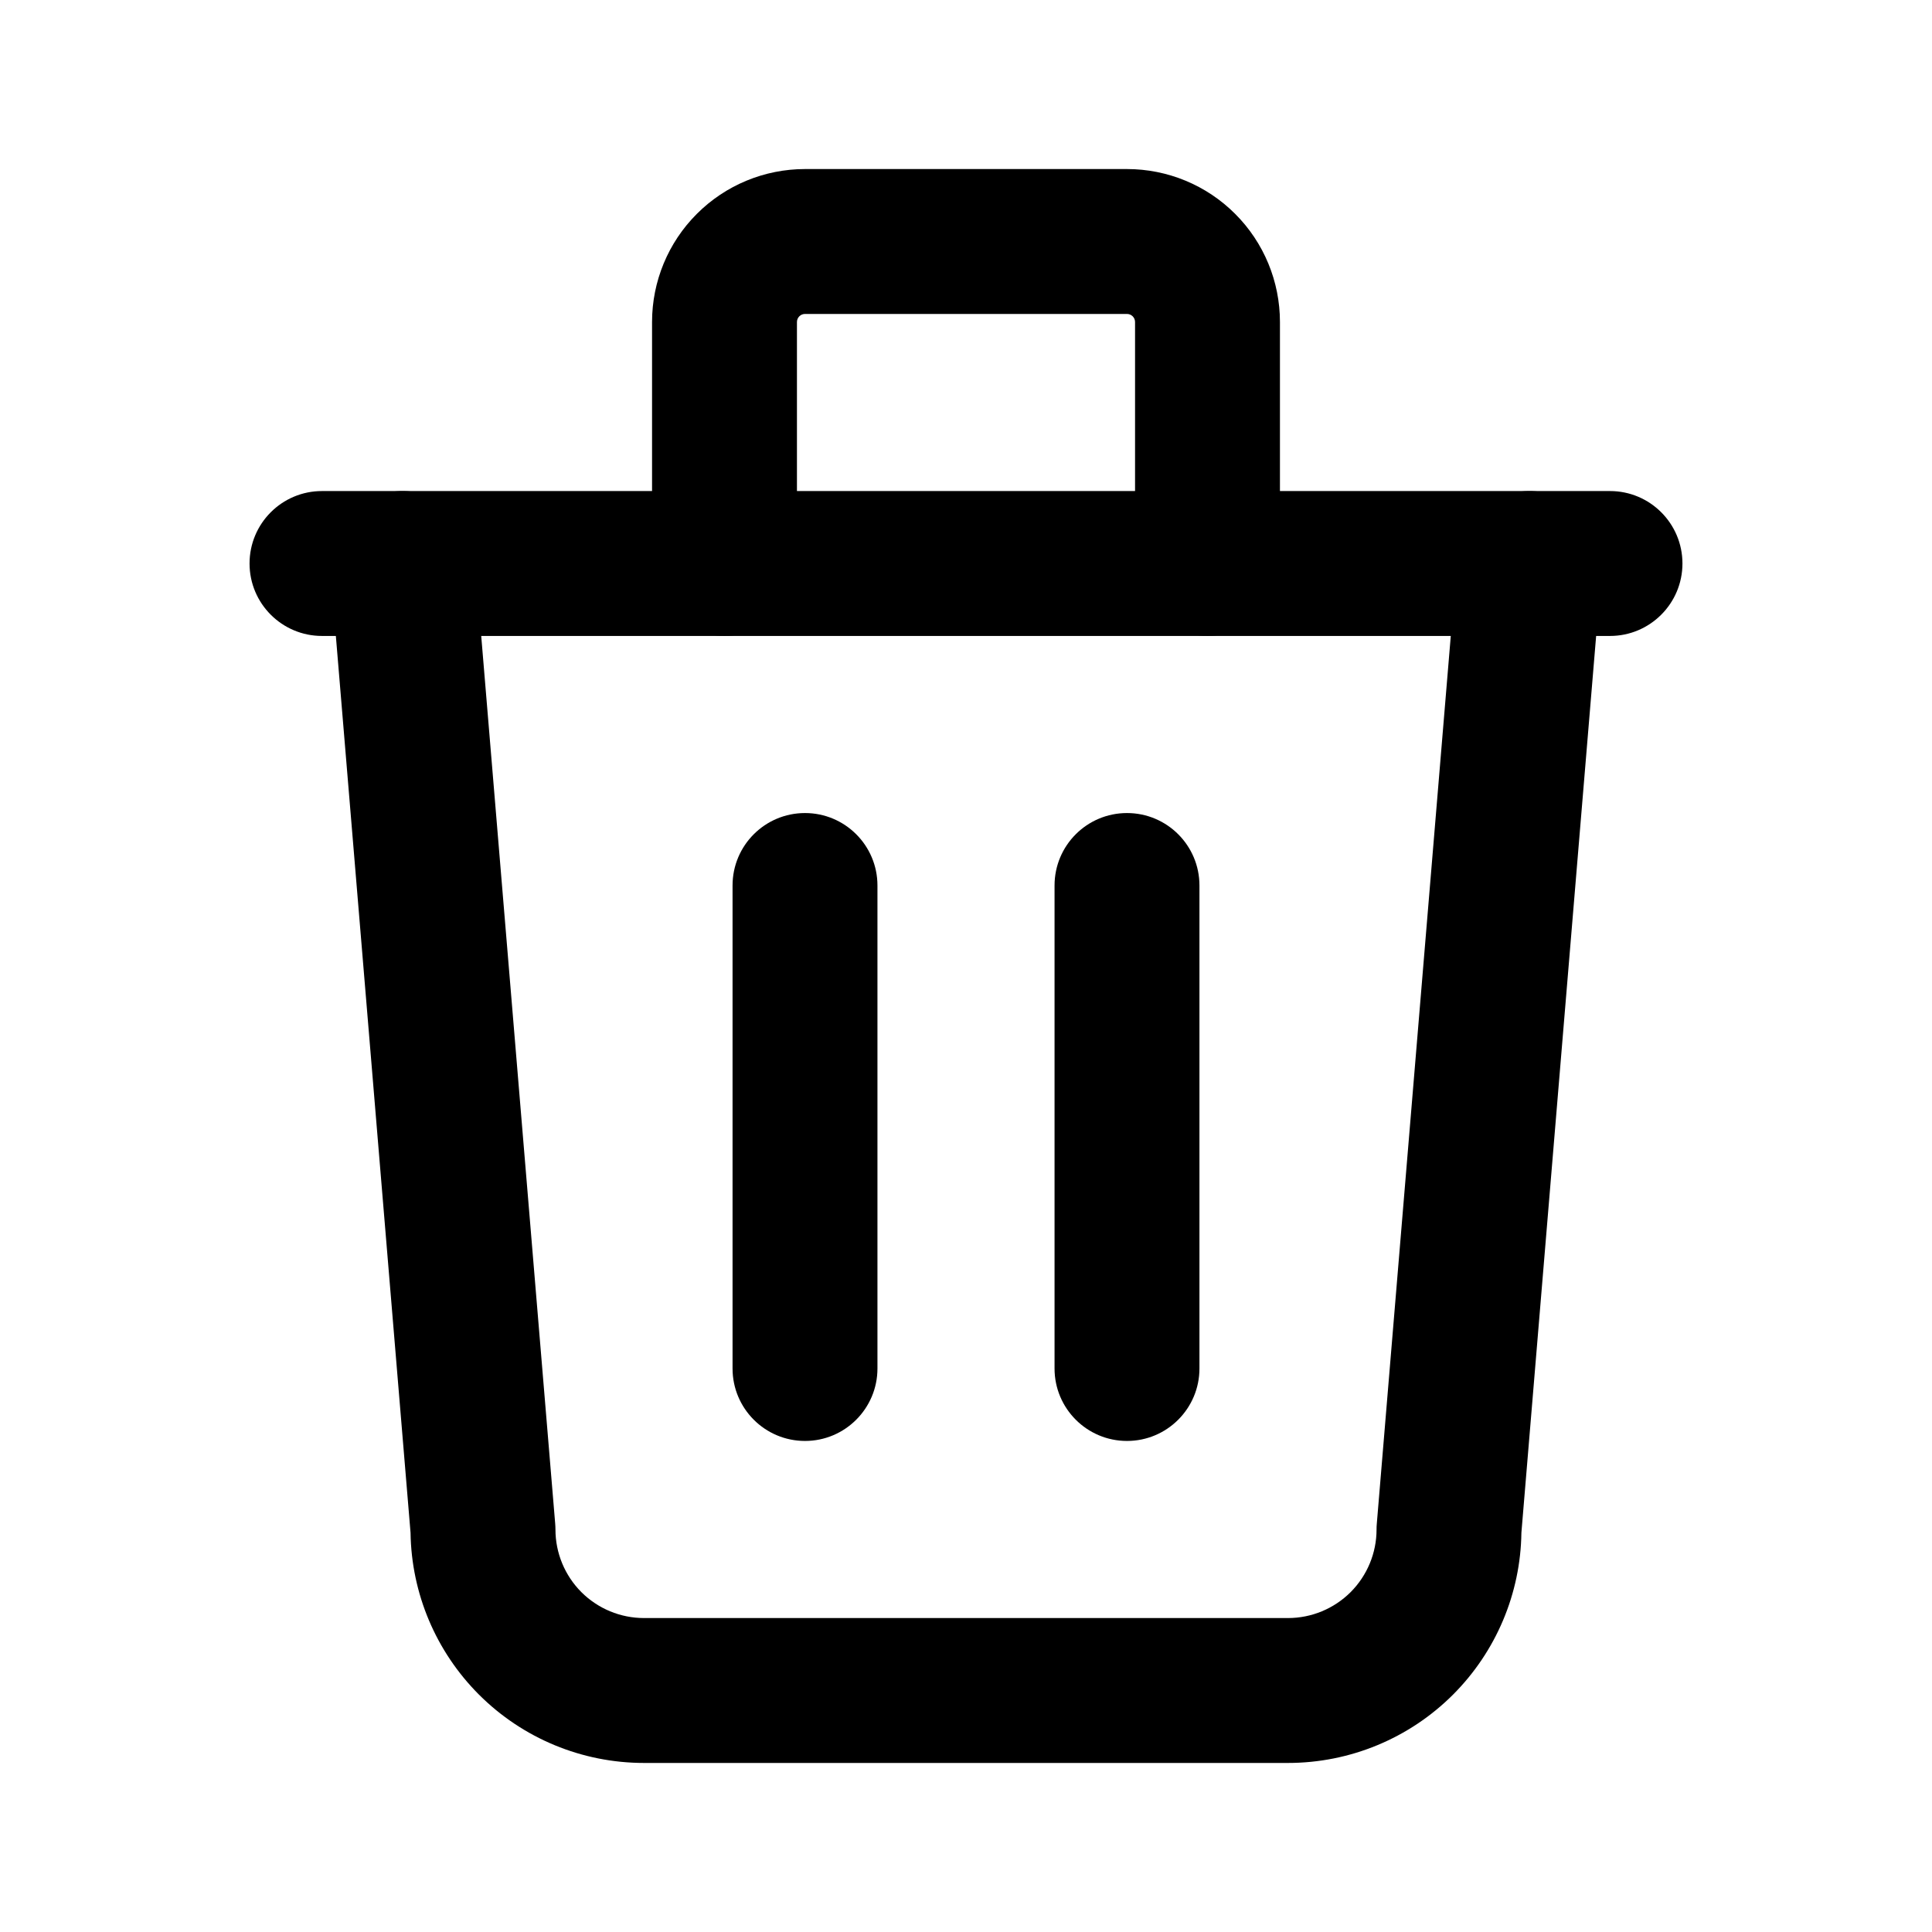
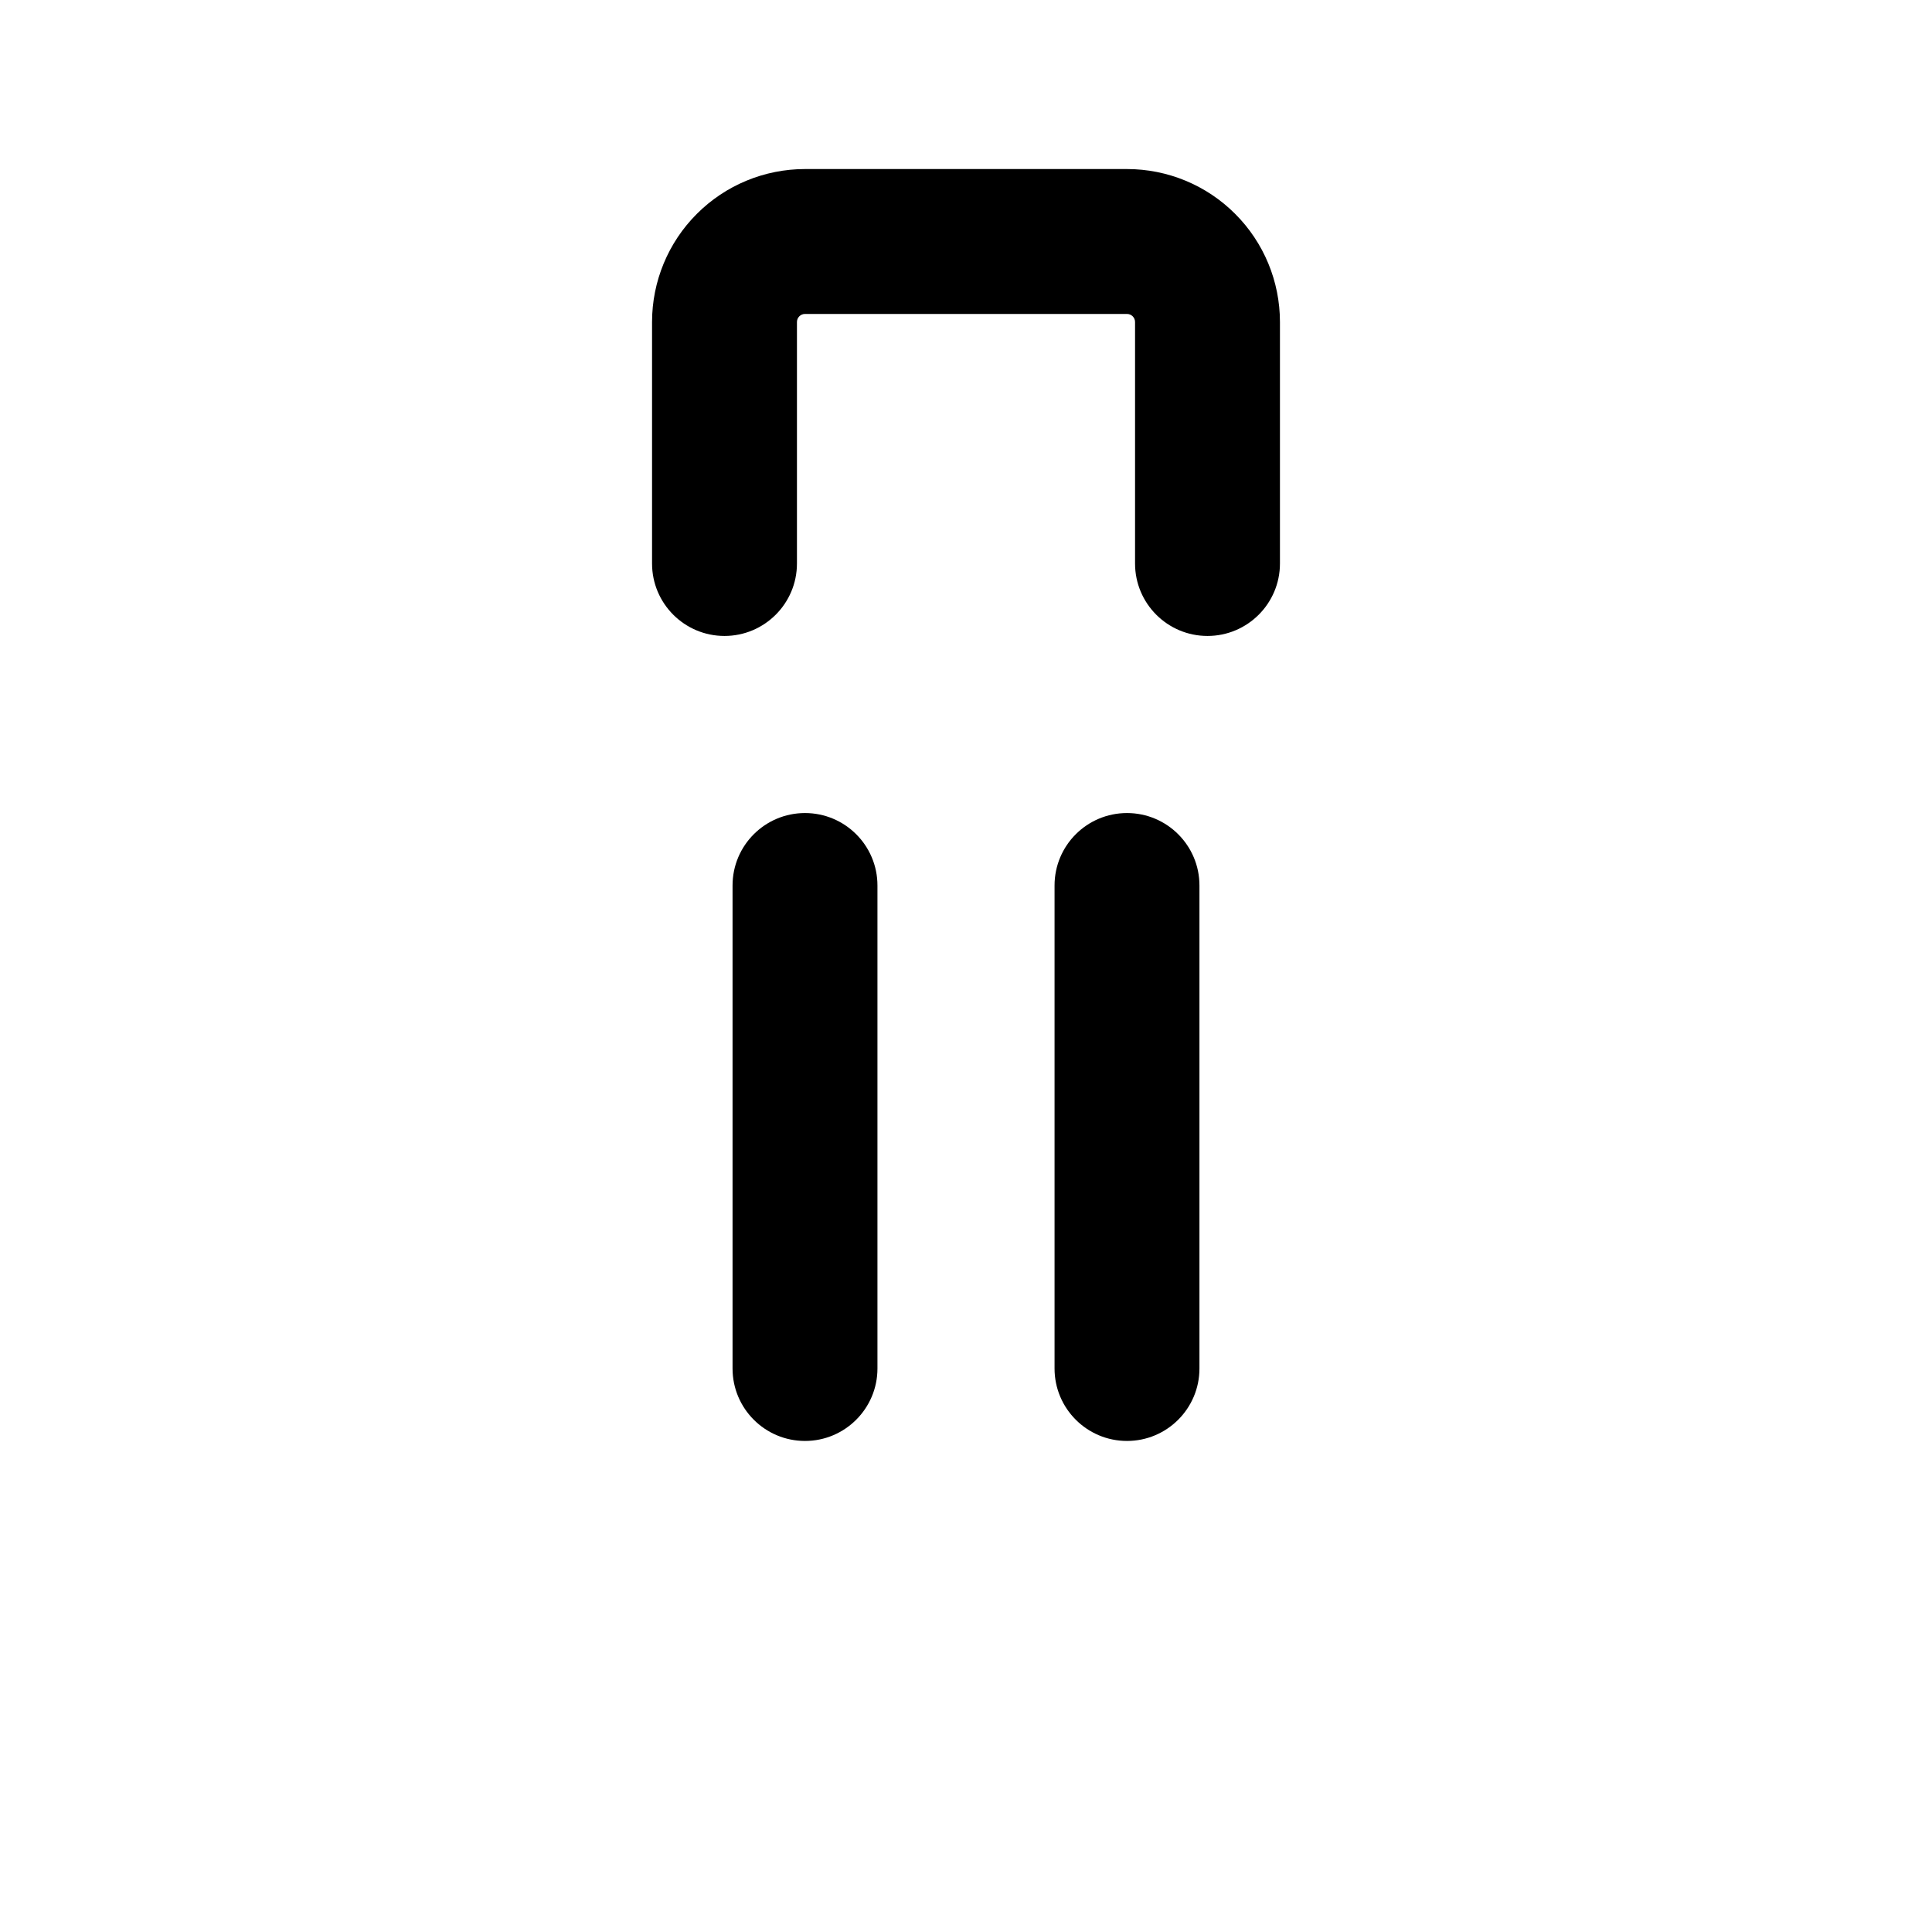
<svg xmlns="http://www.w3.org/2000/svg" width="36" height="36" viewBox="0 0 36 36" fill="none">
-   <path fill-rule="evenodd" clip-rule="evenodd" d="M4.65 10.5C4.65 9.754 5.254 9.15 6 9.15H30C30.745 9.15 31.35 9.754 31.35 10.5C31.35 11.245 30.745 11.85 30 11.85H6C5.254 11.85 4.65 11.245 4.65 10.5Z" fill="currentColor" />
  <path fill-rule="evenodd" clip-rule="evenodd" d="M15 15.15C15.745 15.15 16.35 15.754 16.35 16.5V25.5C16.35 26.245 15.745 26.85 15 26.85C14.254 26.85 13.65 26.245 13.65 25.5V16.5C13.65 15.754 14.254 15.15 15 15.15Z" fill="currentColor" />
  <path fill-rule="evenodd" clip-rule="evenodd" d="M21 15.15C21.745 15.15 22.35 15.754 22.35 16.5V25.5C22.35 26.245 21.745 26.85 21 26.85C20.254 26.85 19.65 26.245 19.65 25.5V16.5C19.65 15.754 20.254 15.15 21 15.15Z" fill="currentColor" />
-   <path fill-rule="evenodd" clip-rule="evenodd" d="M7.388 9.155C8.131 9.093 8.783 9.645 8.845 10.388L10.345 28.388C10.348 28.425 10.35 28.462 10.35 28.5C10.35 28.938 10.524 29.357 10.833 29.667C11.143 29.976 11.562 30.15 12 30.15H24C24.438 30.15 24.857 29.976 25.167 29.667C25.476 29.357 25.65 28.938 25.65 28.5C25.65 28.462 25.651 28.425 25.655 28.388L27.155 10.388C27.216 9.645 27.869 9.093 28.612 9.155C29.355 9.216 29.907 9.869 29.845 10.612L28.349 28.561C28.334 29.693 27.877 30.774 27.076 31.576C26.26 32.392 25.154 32.85 24 32.85H12C10.846 32.85 9.74 32.392 8.924 31.576C8.123 30.774 7.666 29.693 7.65 28.561L6.155 10.612C6.093 9.869 6.645 9.216 7.388 9.155Z" fill="currentColor" />
  <path fill-rule="evenodd" clip-rule="evenodd" d="M15 5.85C14.96 5.85 14.922 5.866 14.894 5.894C14.866 5.922 14.85 5.96 14.85 6V10.5C14.85 11.245 14.245 11.85 13.5 11.85C12.754 11.85 12.15 11.245 12.15 10.5V6C12.15 5.244 12.45 4.519 12.985 3.985C13.519 3.45 14.244 3.15 15 3.15H21C21.756 3.15 22.481 3.45 23.015 3.985C23.55 4.519 23.85 5.244 23.85 6V10.5C23.85 11.245 23.245 11.85 22.5 11.85C21.754 11.85 21.15 11.245 21.15 10.5V6C21.15 5.96 21.134 5.922 21.106 5.894C21.078 5.866 21.04 5.85 21 5.85H15Z" fill="currentColor" />
</svg>